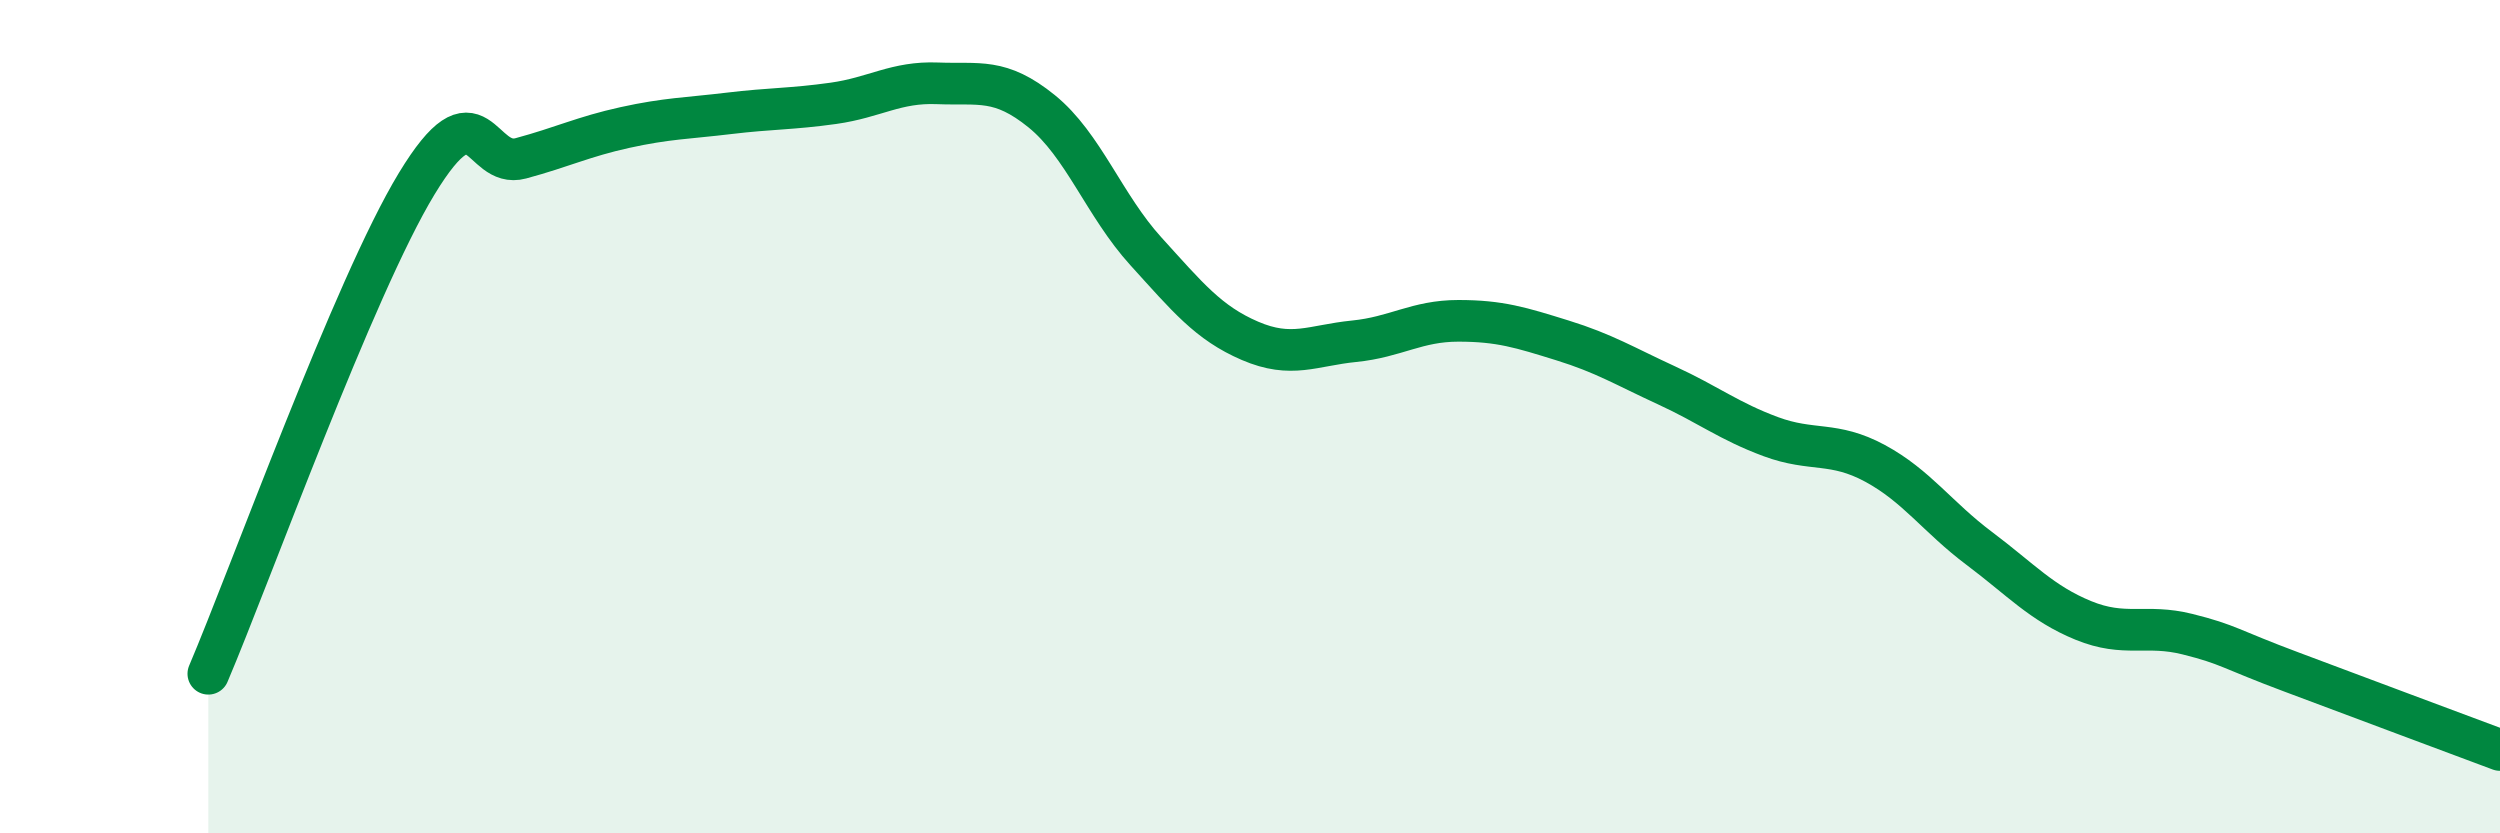
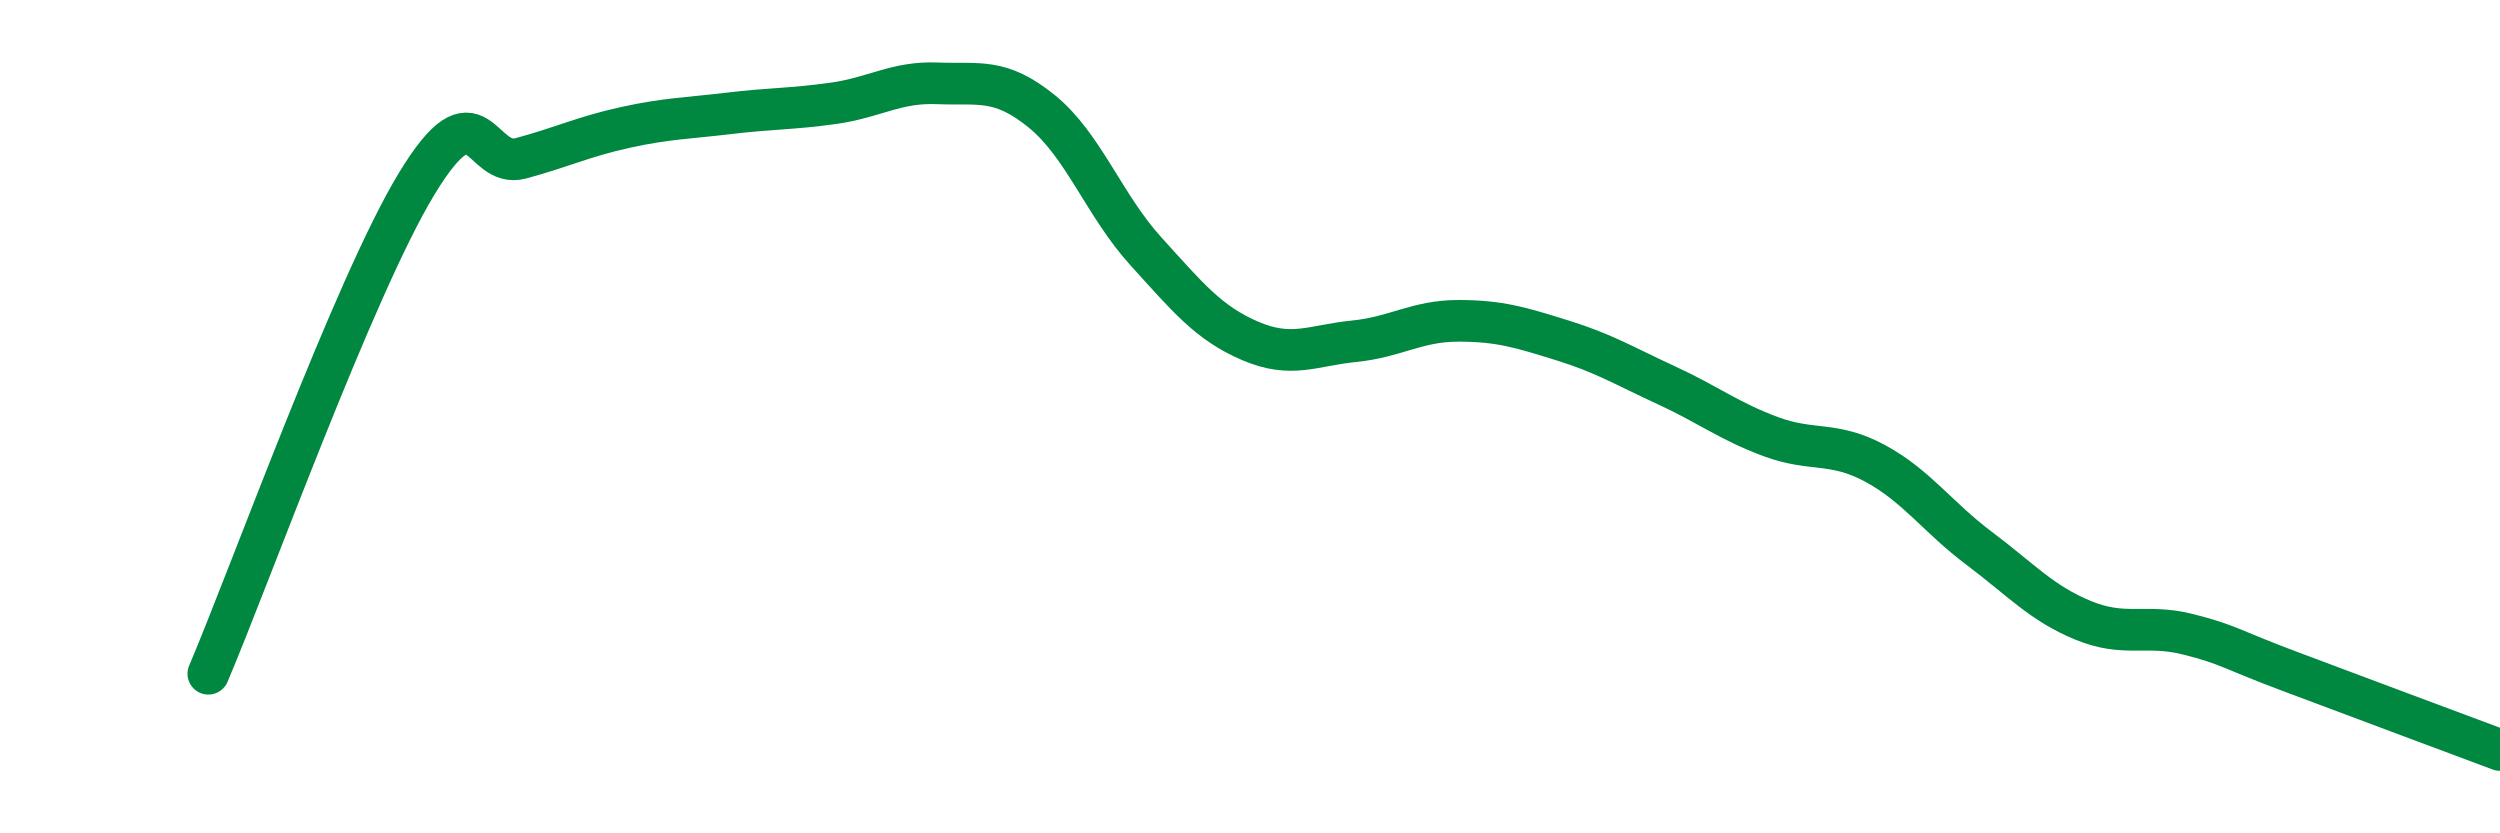
<svg xmlns="http://www.w3.org/2000/svg" width="60" height="20" viewBox="0 0 60 20">
-   <path d="M 5,16.17 C 6,13.82 8.5,6.88 10,4.41 C 11.5,1.94 11.5,4.07 12.5,3.8 C 13.5,3.53 14,3.28 15,3.06 C 16,2.84 16.5,2.84 17.5,2.72 C 18.5,2.6 19,2.62 20,2.48 C 21,2.34 21.5,1.96 22.5,2 C 23.5,2.04 24,1.86 25,2.67 C 26,3.48 26.5,4.93 27.5,6.03 C 28.5,7.13 29,7.75 30,8.18 C 31,8.61 31.5,8.29 32.5,8.19 C 33.5,8.09 34,7.7 35,7.7 C 36,7.7 36.5,7.86 37.5,8.17 C 38.5,8.48 39,8.79 40,9.25 C 41,9.71 41.5,10.11 42.5,10.48 C 43.5,10.85 44,10.58 45,11.12 C 46,11.66 46.5,12.41 47.5,13.16 C 48.5,13.91 49,14.48 50,14.89 C 51,15.3 51.5,14.97 52.5,15.22 C 53.5,15.47 53.5,15.57 55,16.13 C 56.5,16.69 59,17.63 60,18L60 20L5 20Z" fill="#008740" opacity="0.1" stroke-linecap="round" stroke-linejoin="round" />
  <path d="M 5,16.17 C 6,13.82 8.5,6.88 10,4.41 C 11.5,1.94 11.5,4.07 12.5,3.8 C 13.5,3.53 14,3.28 15,3.06 C 16,2.84 16.5,2.84 17.5,2.72 C 18.5,2.6 19,2.62 20,2.48 C 21,2.34 21.5,1.96 22.5,2 C 23.5,2.04 24,1.86 25,2.67 C 26,3.48 26.5,4.93 27.5,6.03 C 28.5,7.13 29,7.75 30,8.18 C 31,8.61 31.5,8.29 32.5,8.19 C 33.5,8.09 34,7.7 35,7.7 C 36,7.7 36.5,7.86 37.5,8.17 C 38.5,8.48 39,8.79 40,9.25 C 41,9.71 41.5,10.11 42.5,10.48 C 43.5,10.85 44,10.58 45,11.12 C 46,11.66 46.5,12.41 47.5,13.16 C 48.5,13.91 49,14.48 50,14.89 C 51,15.3 51.5,14.97 52.5,15.22 C 53.5,15.47 53.5,15.57 55,16.13 C 56.5,16.69 59,17.63 60,18" stroke="#008740" stroke-width="1" fill="none" stroke-linecap="round" stroke-linejoin="round" />
</svg>